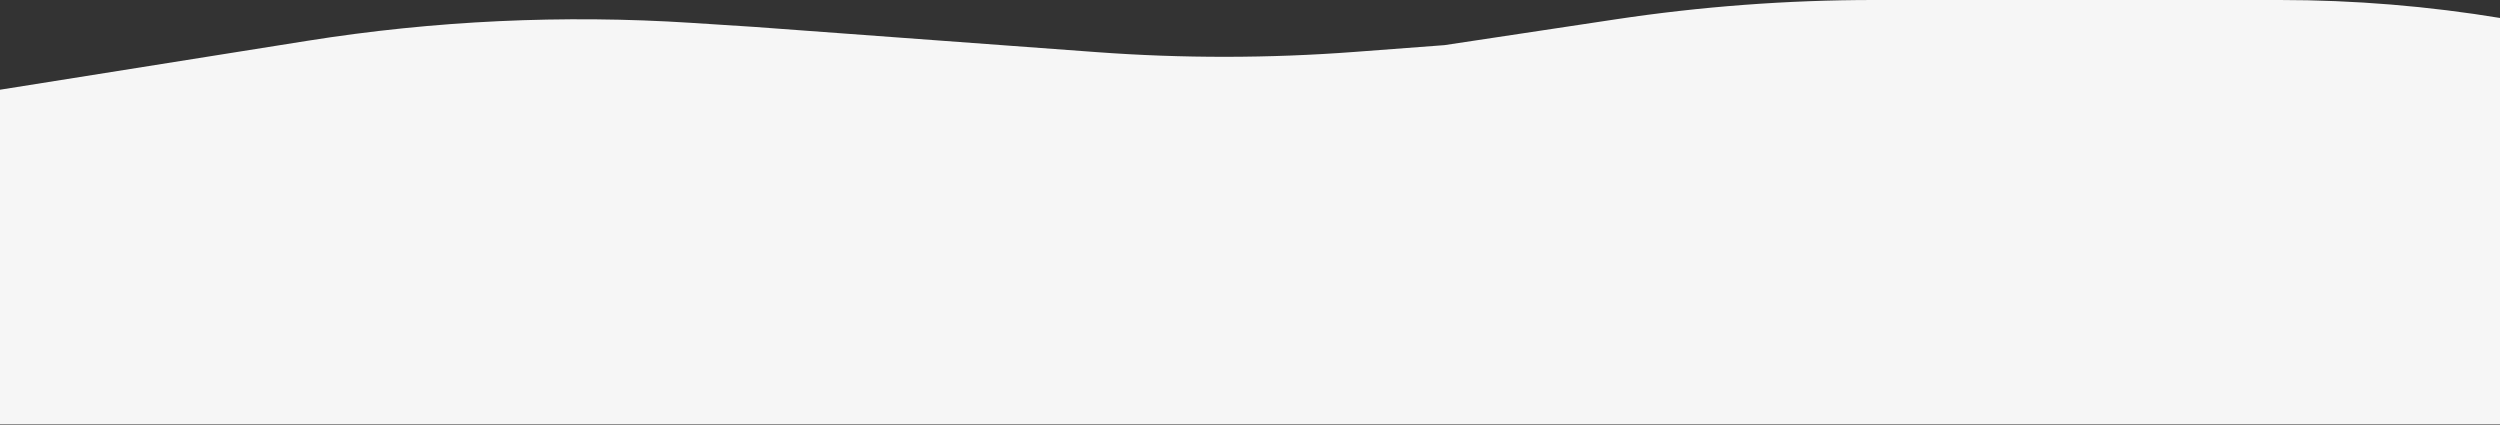
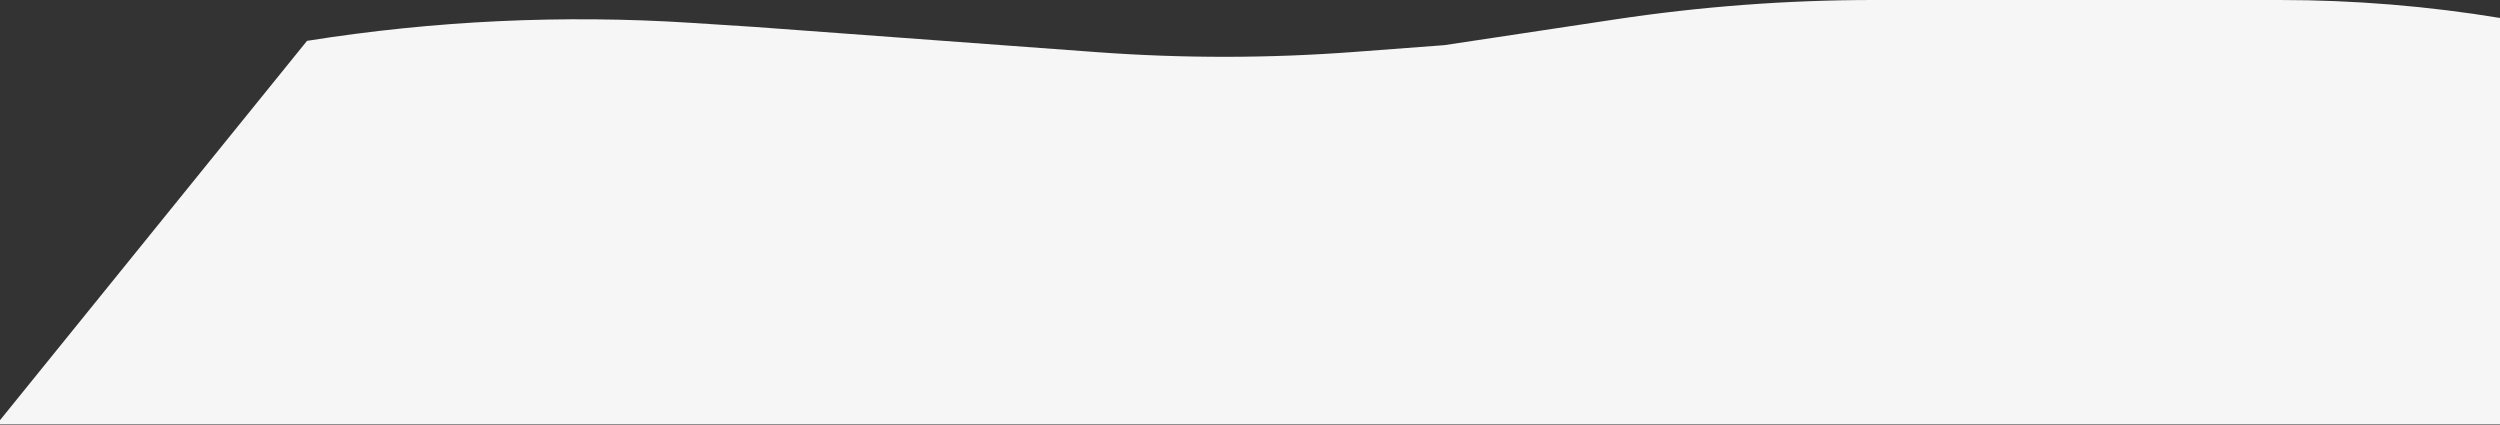
<svg xmlns="http://www.w3.org/2000/svg" width="1440" height="245" viewBox="0 0 1440 245" fill="none">
  <rect x="0" y="0" width="1440" height="245" fill="#333333" stroke="none" />
-   <path d="M1284 0H1313.14C1355.97 0 1398.74 3.512 1441 10.5V244.5H-2V52L176.846 23.533C250.055 11.88 324.333 8.404 398.31 13.169L434.5 15.5L631.671 30.024C681.155 33.67 730.842 33.627 780.32 29.896L832 26L930.398 11.169C979.73 3.733 1029.55 0 1079.44 0H1165.5H1284Z" fill="#F6F6F6" />
+   <path d="M1284 0H1313.14C1355.97 0 1398.74 3.512 1441 10.5V244.5H-2L176.846 23.533C250.055 11.88 324.333 8.404 398.31 13.169L434.5 15.5L631.671 30.024C681.155 33.67 730.842 33.627 780.32 29.896L832 26L930.398 11.169C979.73 3.733 1029.55 0 1079.44 0H1165.5H1284Z" fill="#F6F6F6" />
</svg>